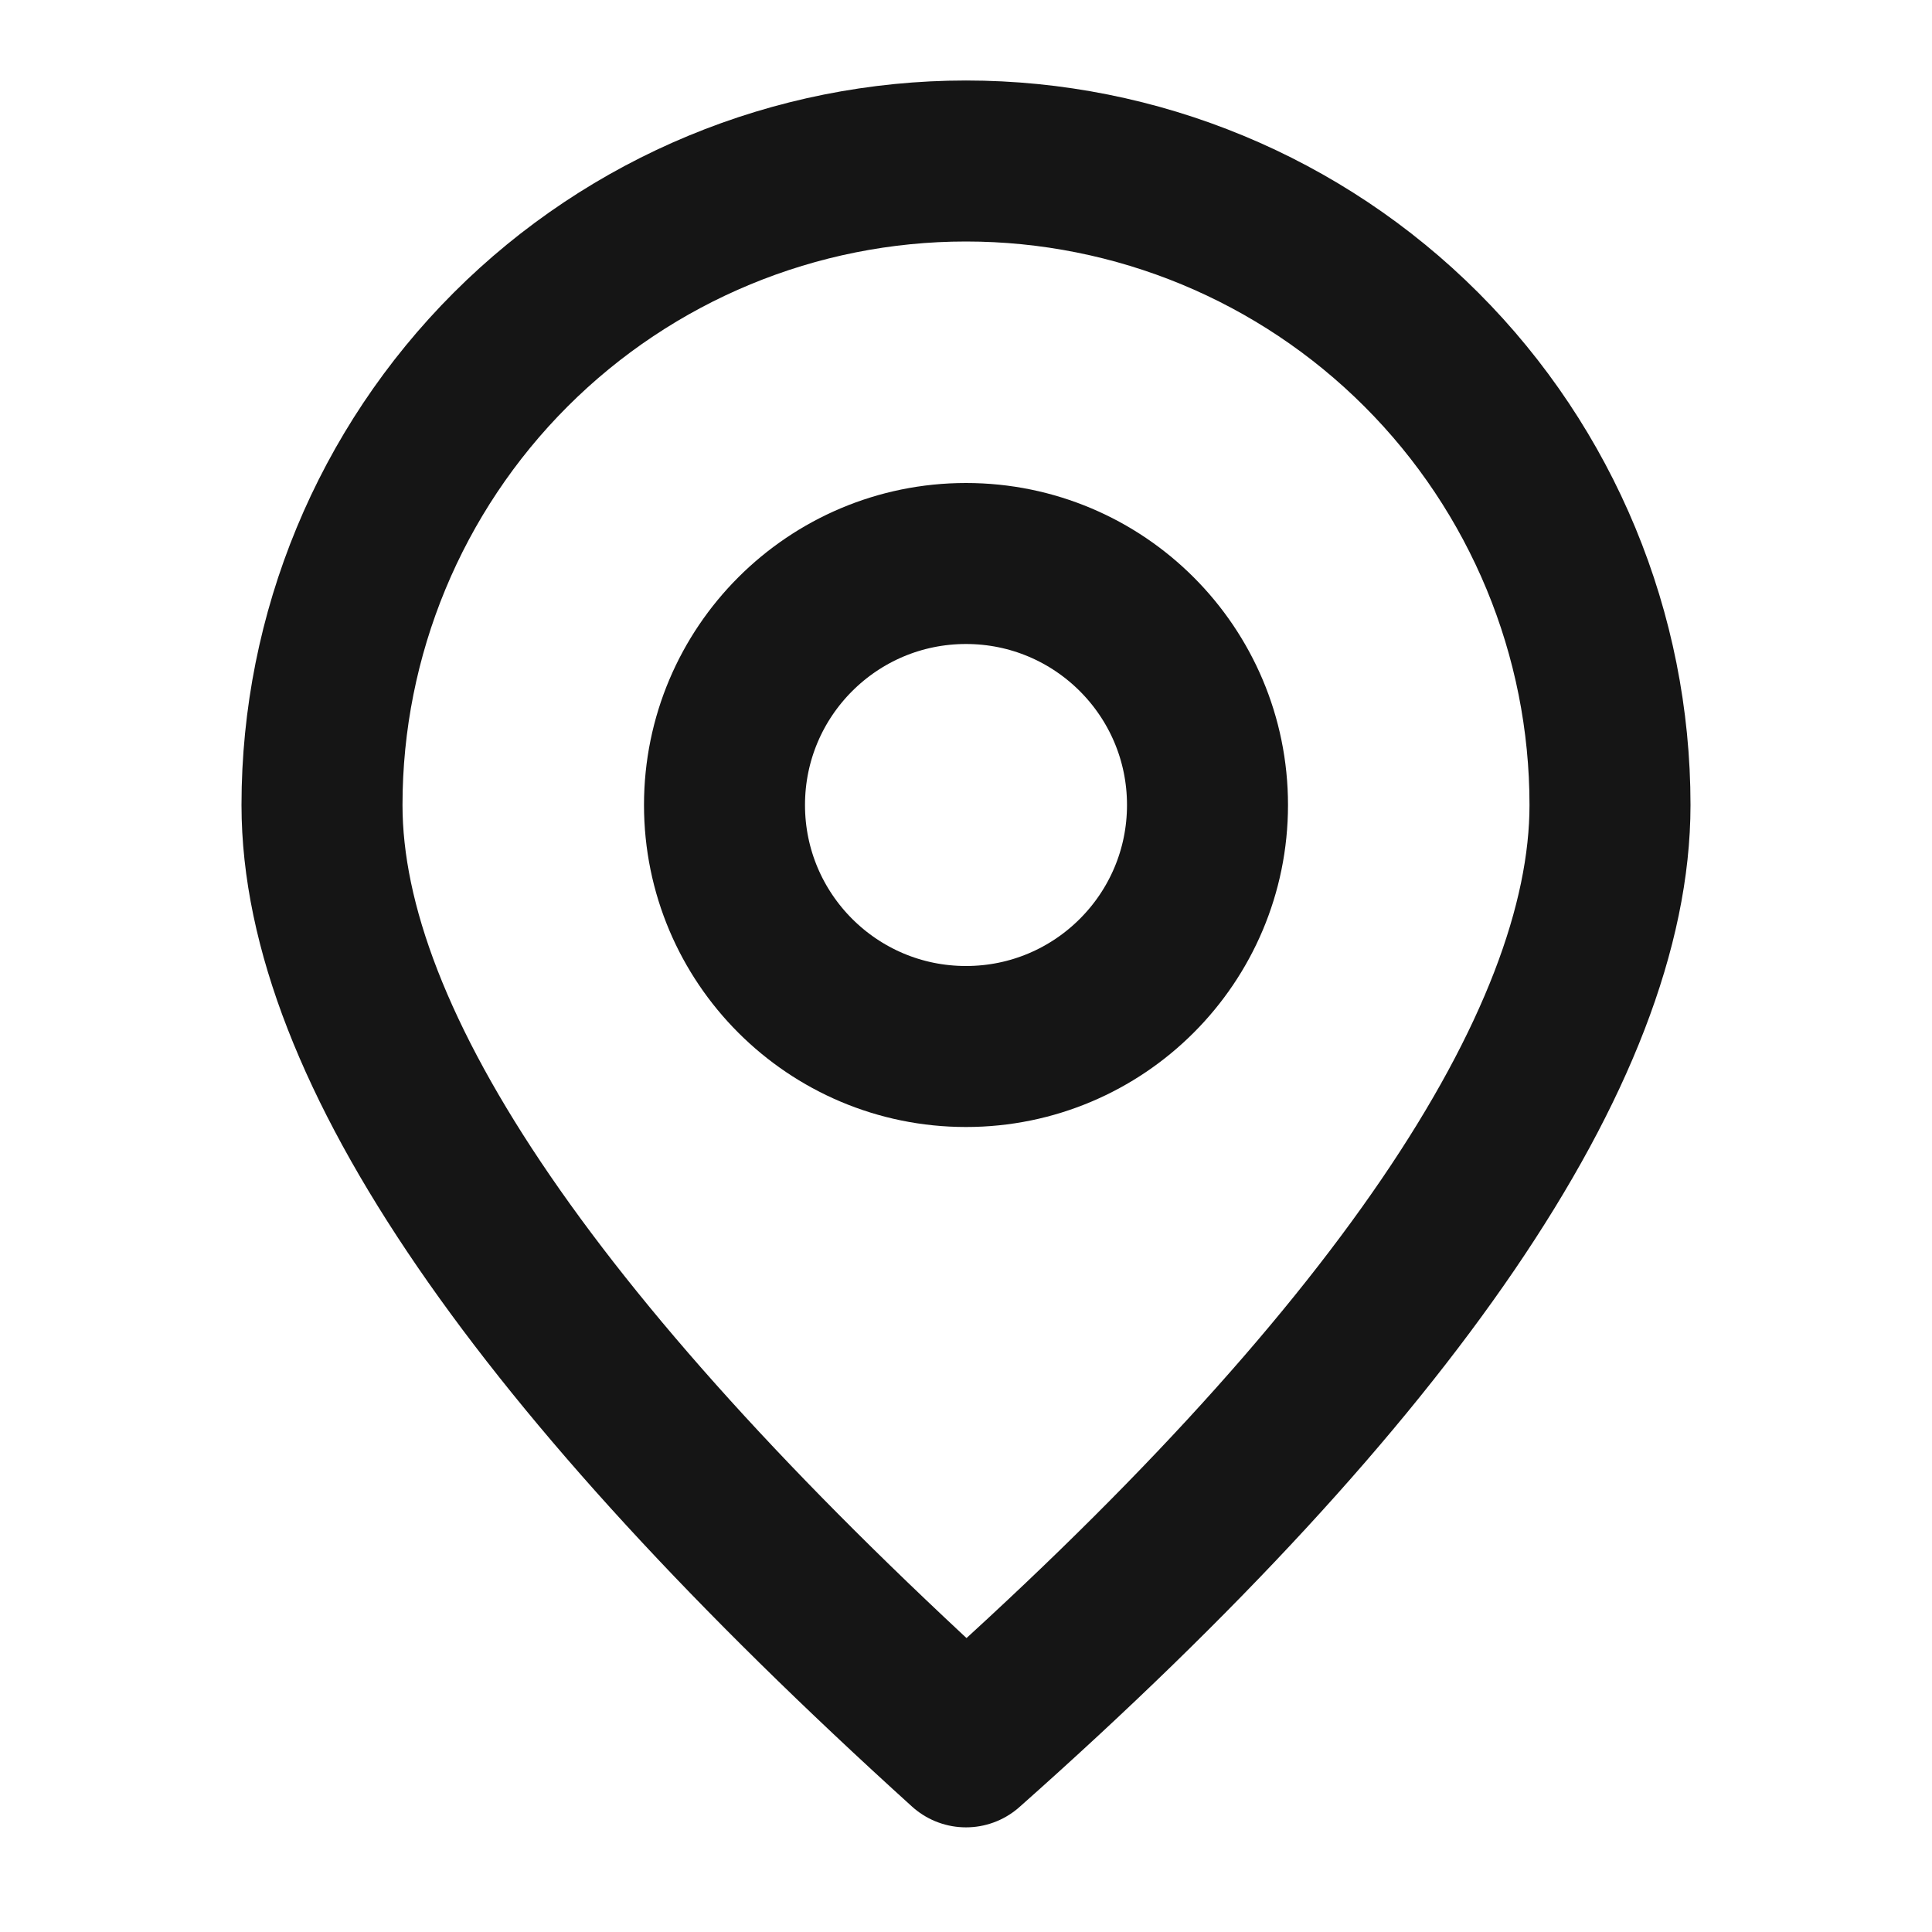
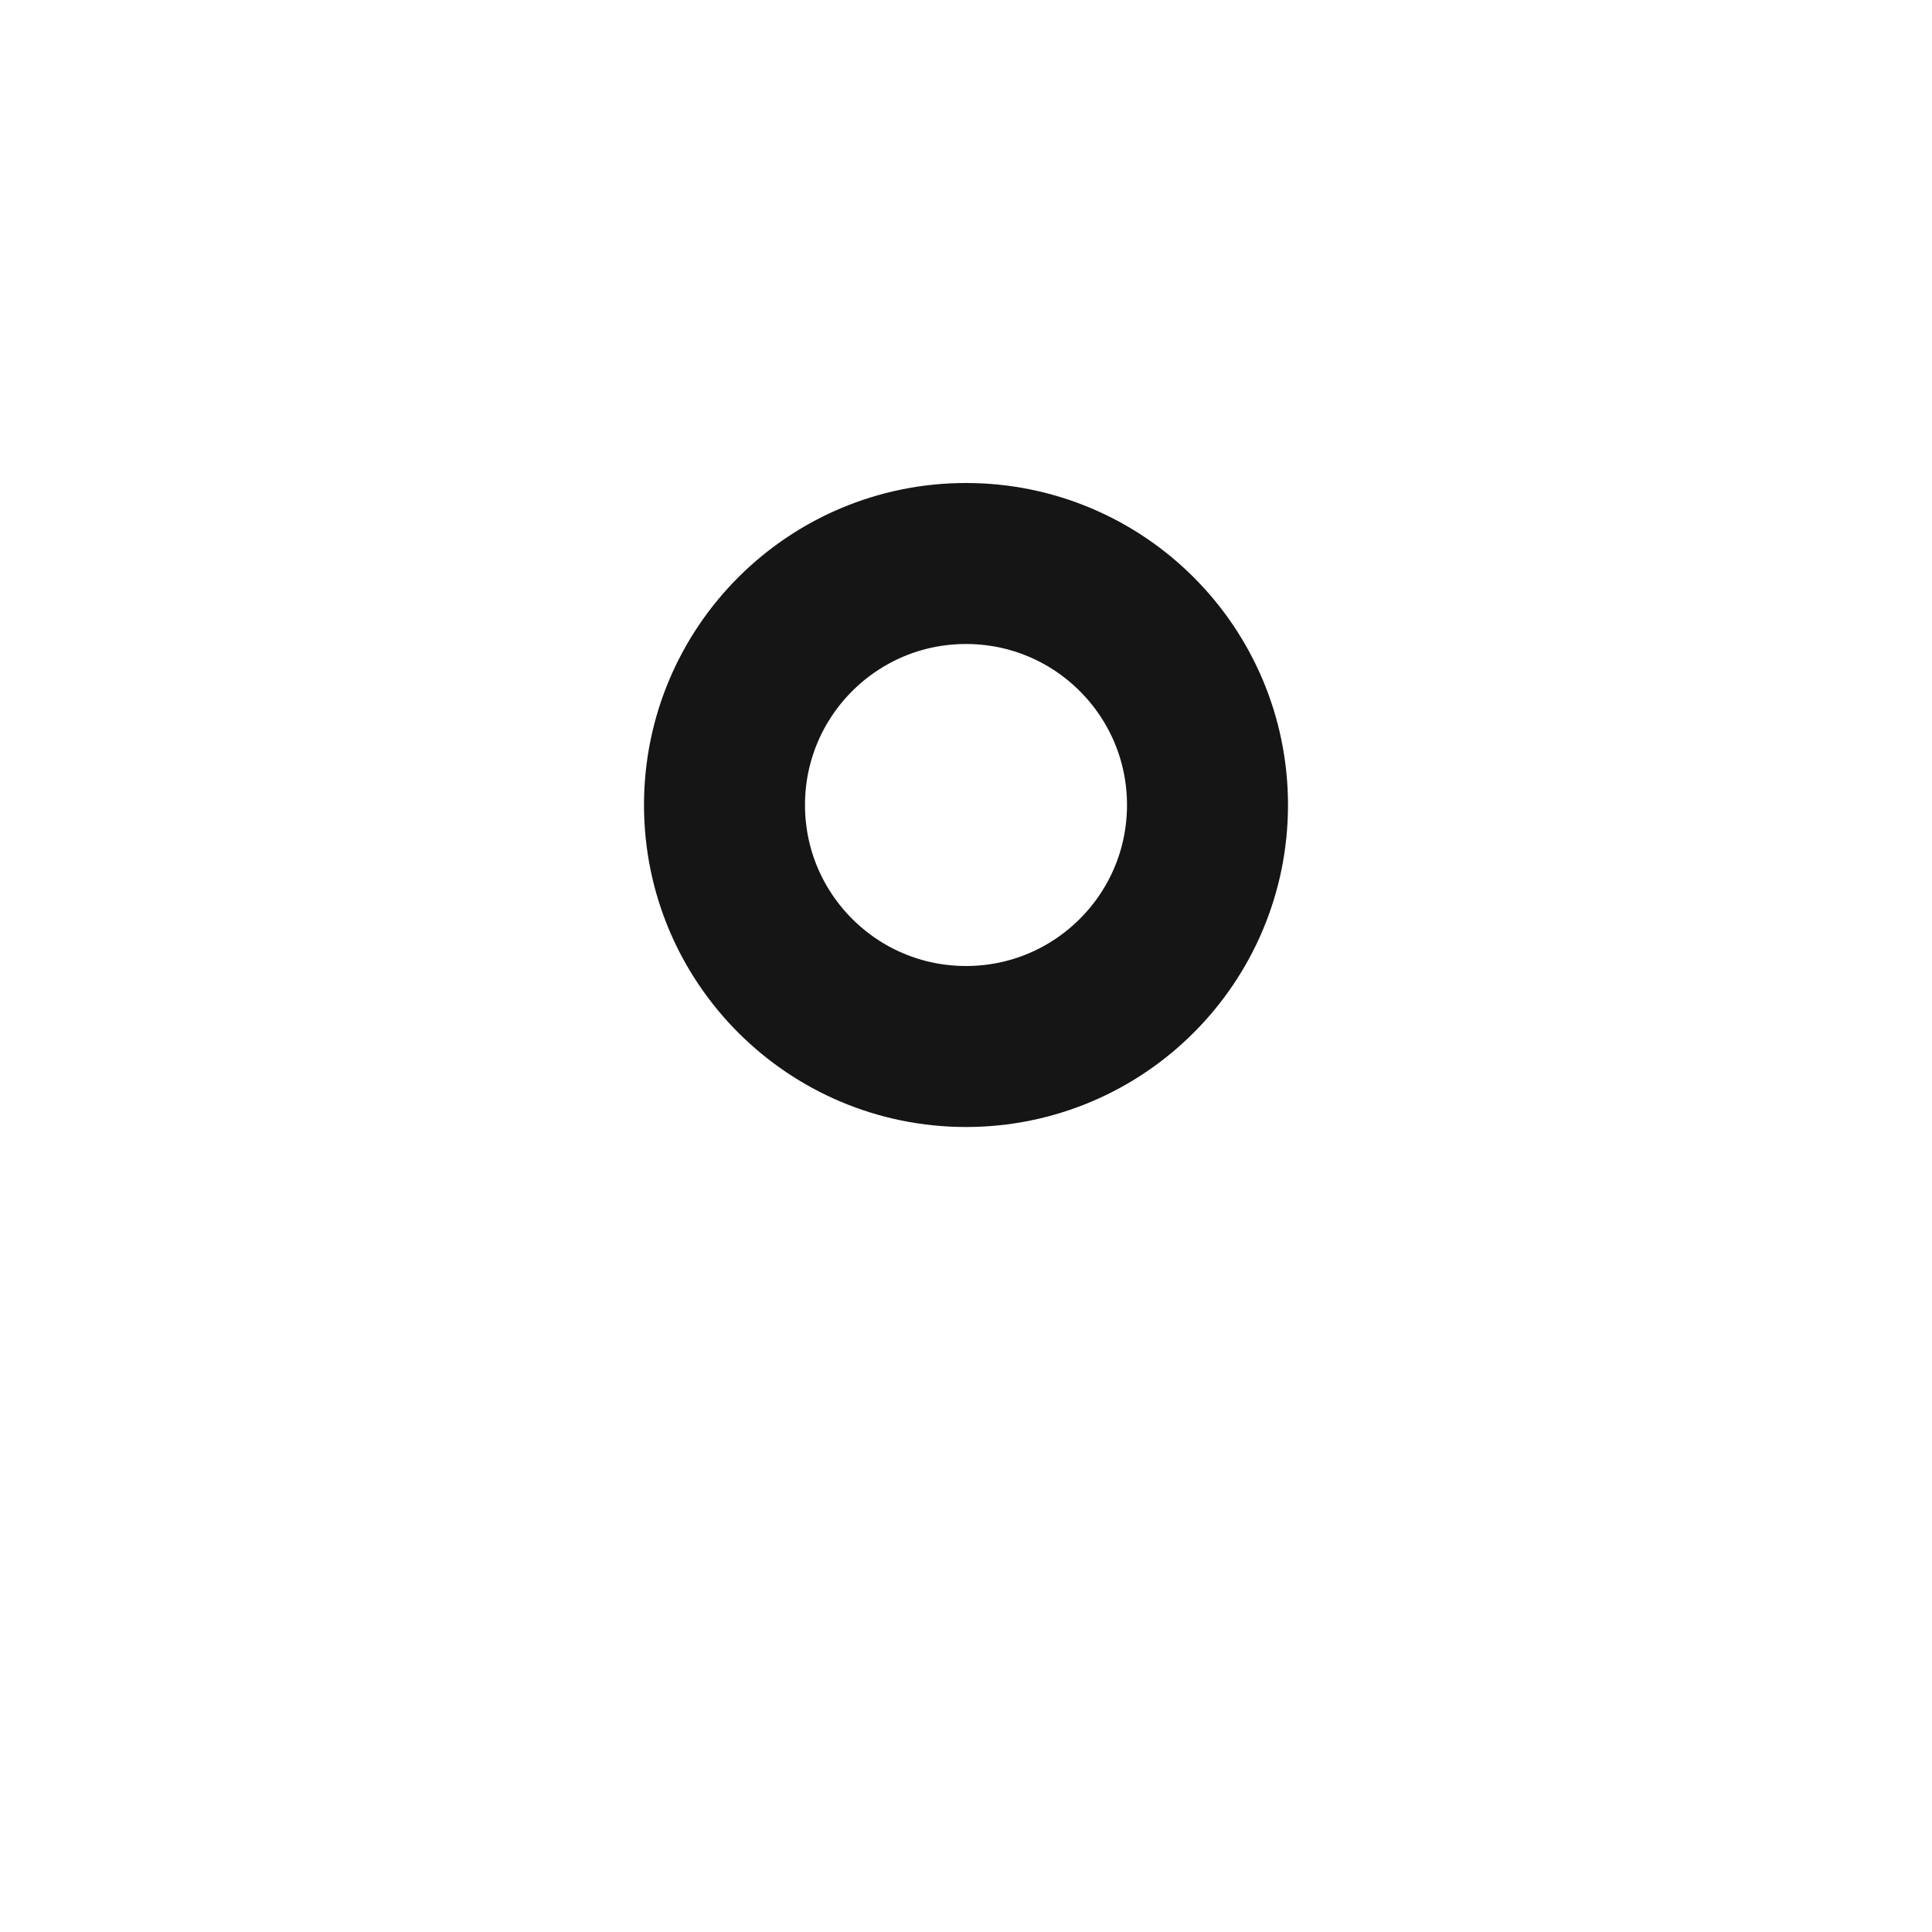
<svg xmlns="http://www.w3.org/2000/svg" width="24" height="24" viewBox="0 0 24 24" fill="none">
  <path d="M12 13C13.657 13 15 11.657 15 10C15 8.343 13.657 7 12 7C10.343 7 9 8.343 9 10C9 11.657 10.343 13 12 13Z" stroke="#151515" stroke-width="2" stroke-linecap="round" stroke-linejoin="round" />
-   <path d="M12 21.7C17.3 17 20 13 20 10C20 7.878 19.157 5.843 17.657 4.343C16.157 2.843 14.122 2 12 2C9.878 2 7.843 2.843 6.343 4.343C4.843 5.843 4 7.878 4 10C4 13 6.7 16.9 12 21.7Z" stroke="#151515" stroke-width="2" stroke-linecap="round" stroke-linejoin="round" />
</svg>